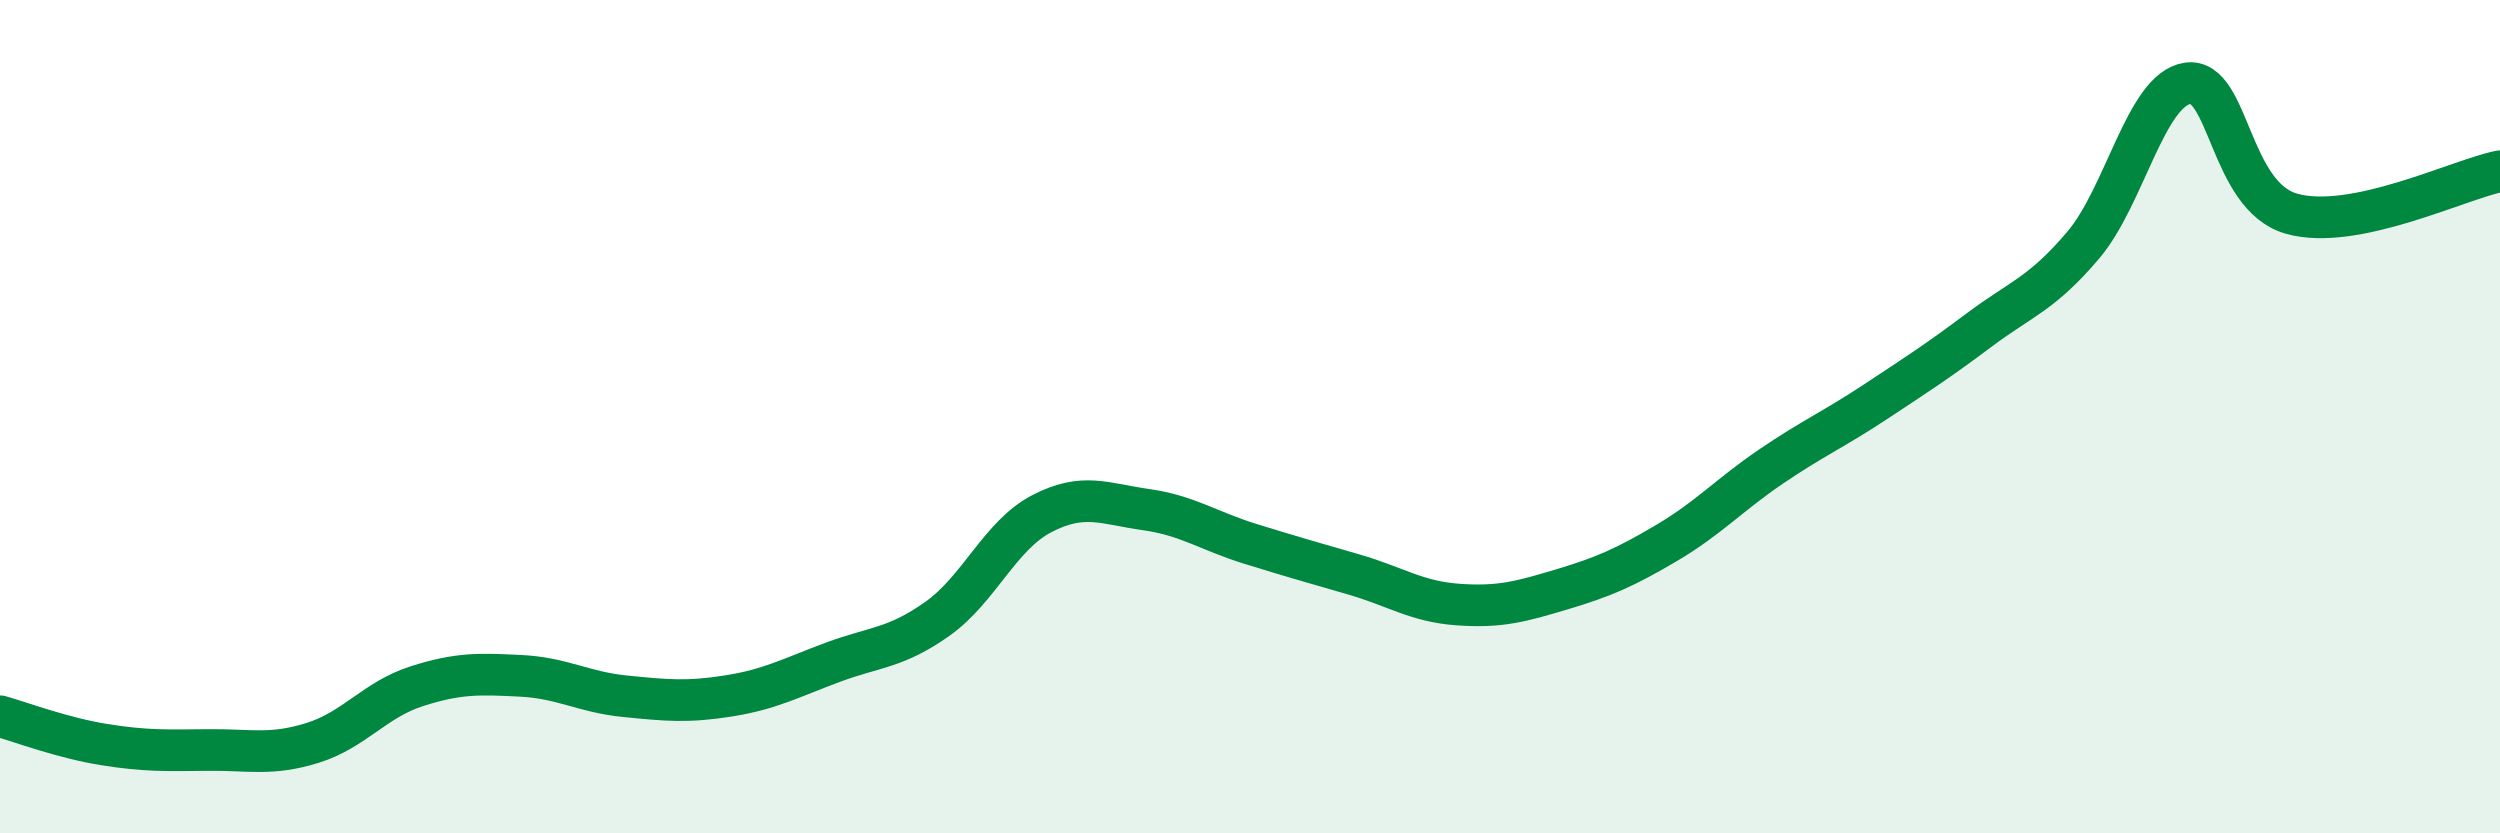
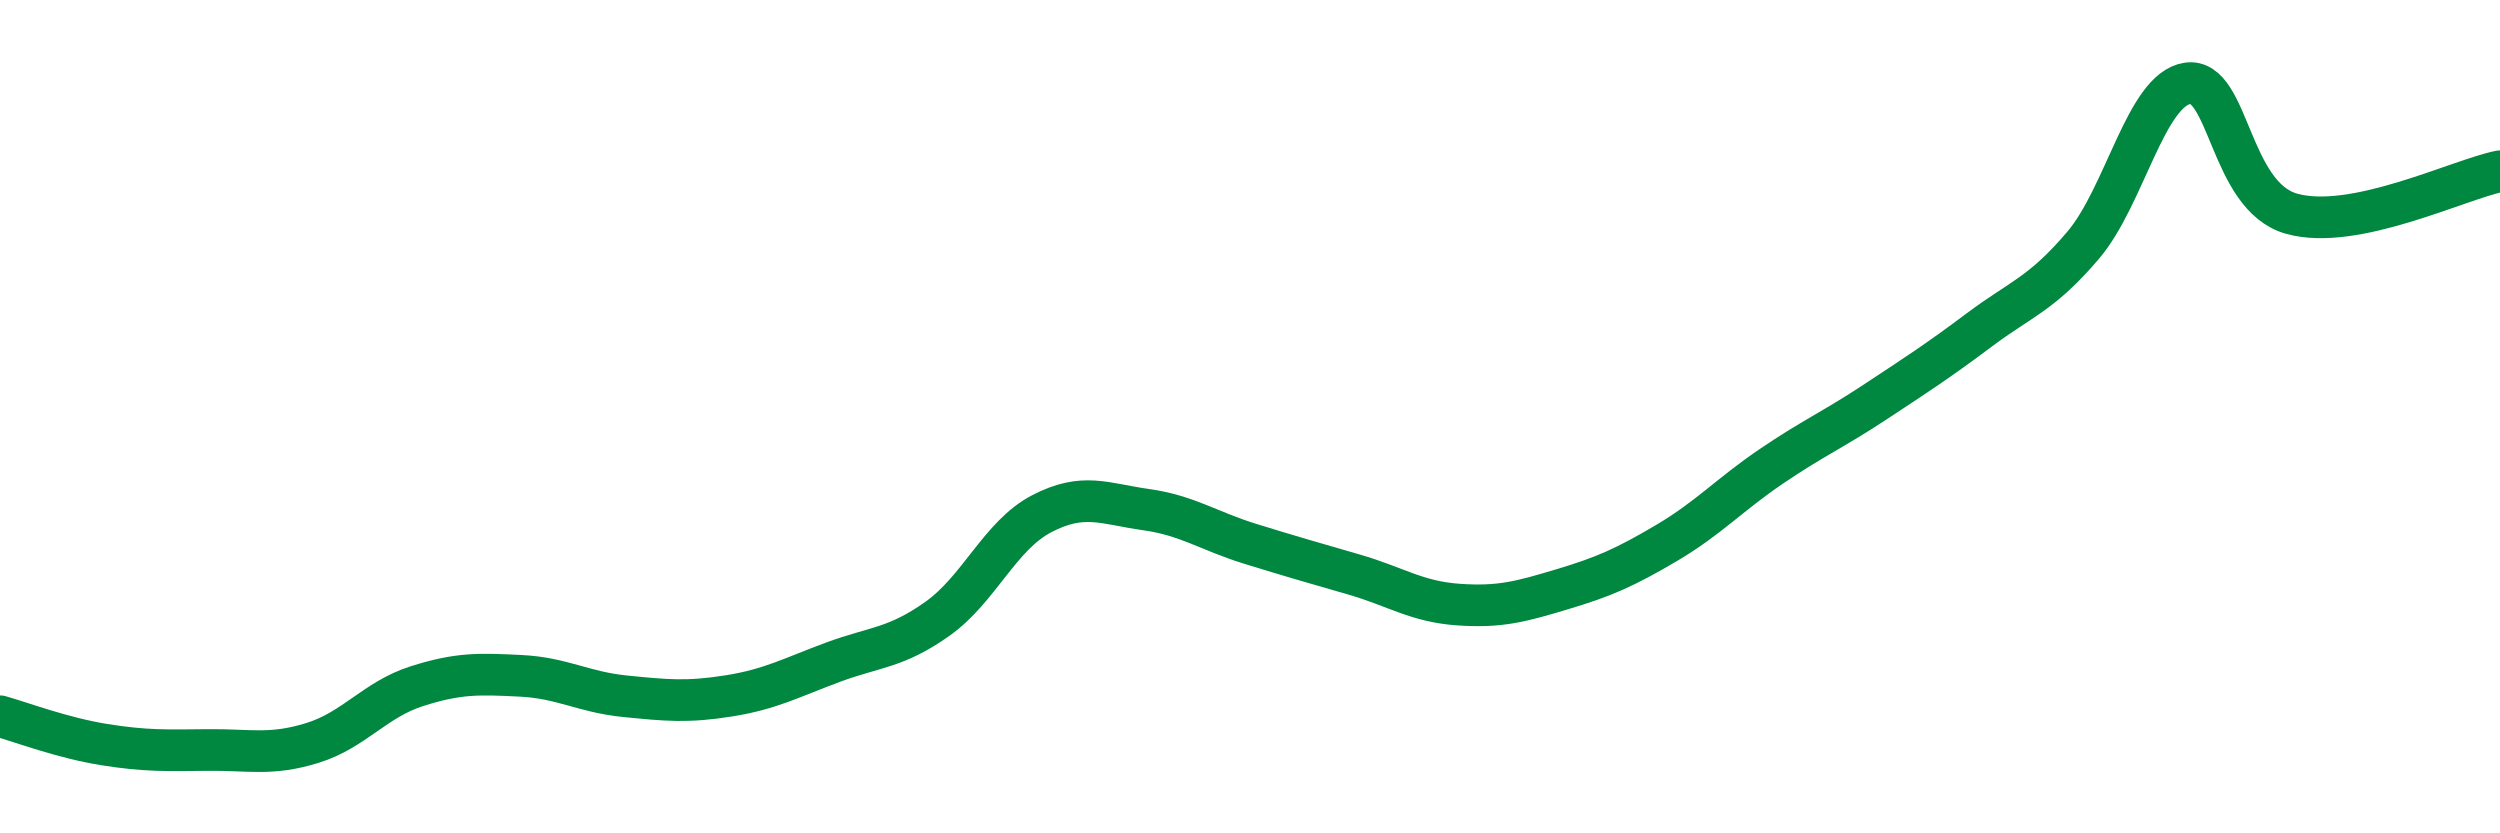
<svg xmlns="http://www.w3.org/2000/svg" width="60" height="20" viewBox="0 0 60 20">
-   <path d="M 0,17.19 C 0.5,17.33 1.5,17.71 2.5,17.87 C 3.5,18.03 4,18.01 5,18 C 6,17.99 6.5,18.14 7.5,17.83 C 8.5,17.52 9,16.79 10,16.47 C 11,16.15 11.5,16.17 12.5,16.22 C 13.5,16.27 14,16.61 15,16.71 C 16,16.81 16.5,16.86 17.5,16.7 C 18.5,16.54 19,16.26 20,15.89 C 21,15.52 21.5,15.56 22.5,14.85 C 23.5,14.14 24,12.85 25,12.33 C 26,11.81 26.5,12.09 27.5,12.23 C 28.5,12.37 29,12.74 30,13.05 C 31,13.36 31.5,13.5 32.5,13.79 C 33.5,14.08 34,14.44 35,14.51 C 36,14.58 36.5,14.44 37.5,14.14 C 38.5,13.84 39,13.62 40,13.03 C 41,12.44 41.5,11.88 42.5,11.2 C 43.5,10.52 44,10.31 45,9.65 C 46,8.99 46.5,8.67 47.5,7.92 C 48.5,7.17 49,7.06 50,5.88 C 51,4.7 51.5,2.15 52.5,2 C 53.5,1.85 53.5,4.71 55,5.13 C 56.5,5.55 59,4.31 60,4.11L60 20L0 20Z" fill="#008740" opacity="0.1" stroke-linecap="round" stroke-linejoin="round" />
  <path d="M 0,17.19 C 0.5,17.33 1.5,17.71 2.5,17.87 C 3.5,18.03 4,18.01 5,18 C 6,17.99 6.5,18.14 7.5,17.83 C 8.5,17.52 9,16.79 10,16.47 C 11,16.15 11.5,16.17 12.5,16.22 C 13.5,16.27 14,16.61 15,16.71 C 16,16.81 16.5,16.86 17.5,16.7 C 18.5,16.54 19,16.26 20,15.89 C 21,15.52 21.5,15.56 22.5,14.85 C 23.5,14.14 24,12.85 25,12.33 C 26,11.81 26.5,12.09 27.5,12.23 C 28.5,12.37 29,12.74 30,13.05 C 31,13.36 31.5,13.5 32.5,13.79 C 33.5,14.08 34,14.44 35,14.51 C 36,14.58 36.5,14.44 37.5,14.14 C 38.5,13.84 39,13.62 40,13.03 C 41,12.44 41.5,11.88 42.5,11.2 C 43.5,10.52 44,10.31 45,9.65 C 46,8.99 46.5,8.67 47.5,7.92 C 48.5,7.17 49,7.06 50,5.88 C 51,4.7 51.5,2.15 52.5,2 C 53.5,1.85 53.5,4.71 55,5.13 C 56.5,5.55 59,4.31 60,4.11" stroke="#008740" stroke-width="1" fill="none" stroke-linecap="round" stroke-linejoin="round" />
</svg>